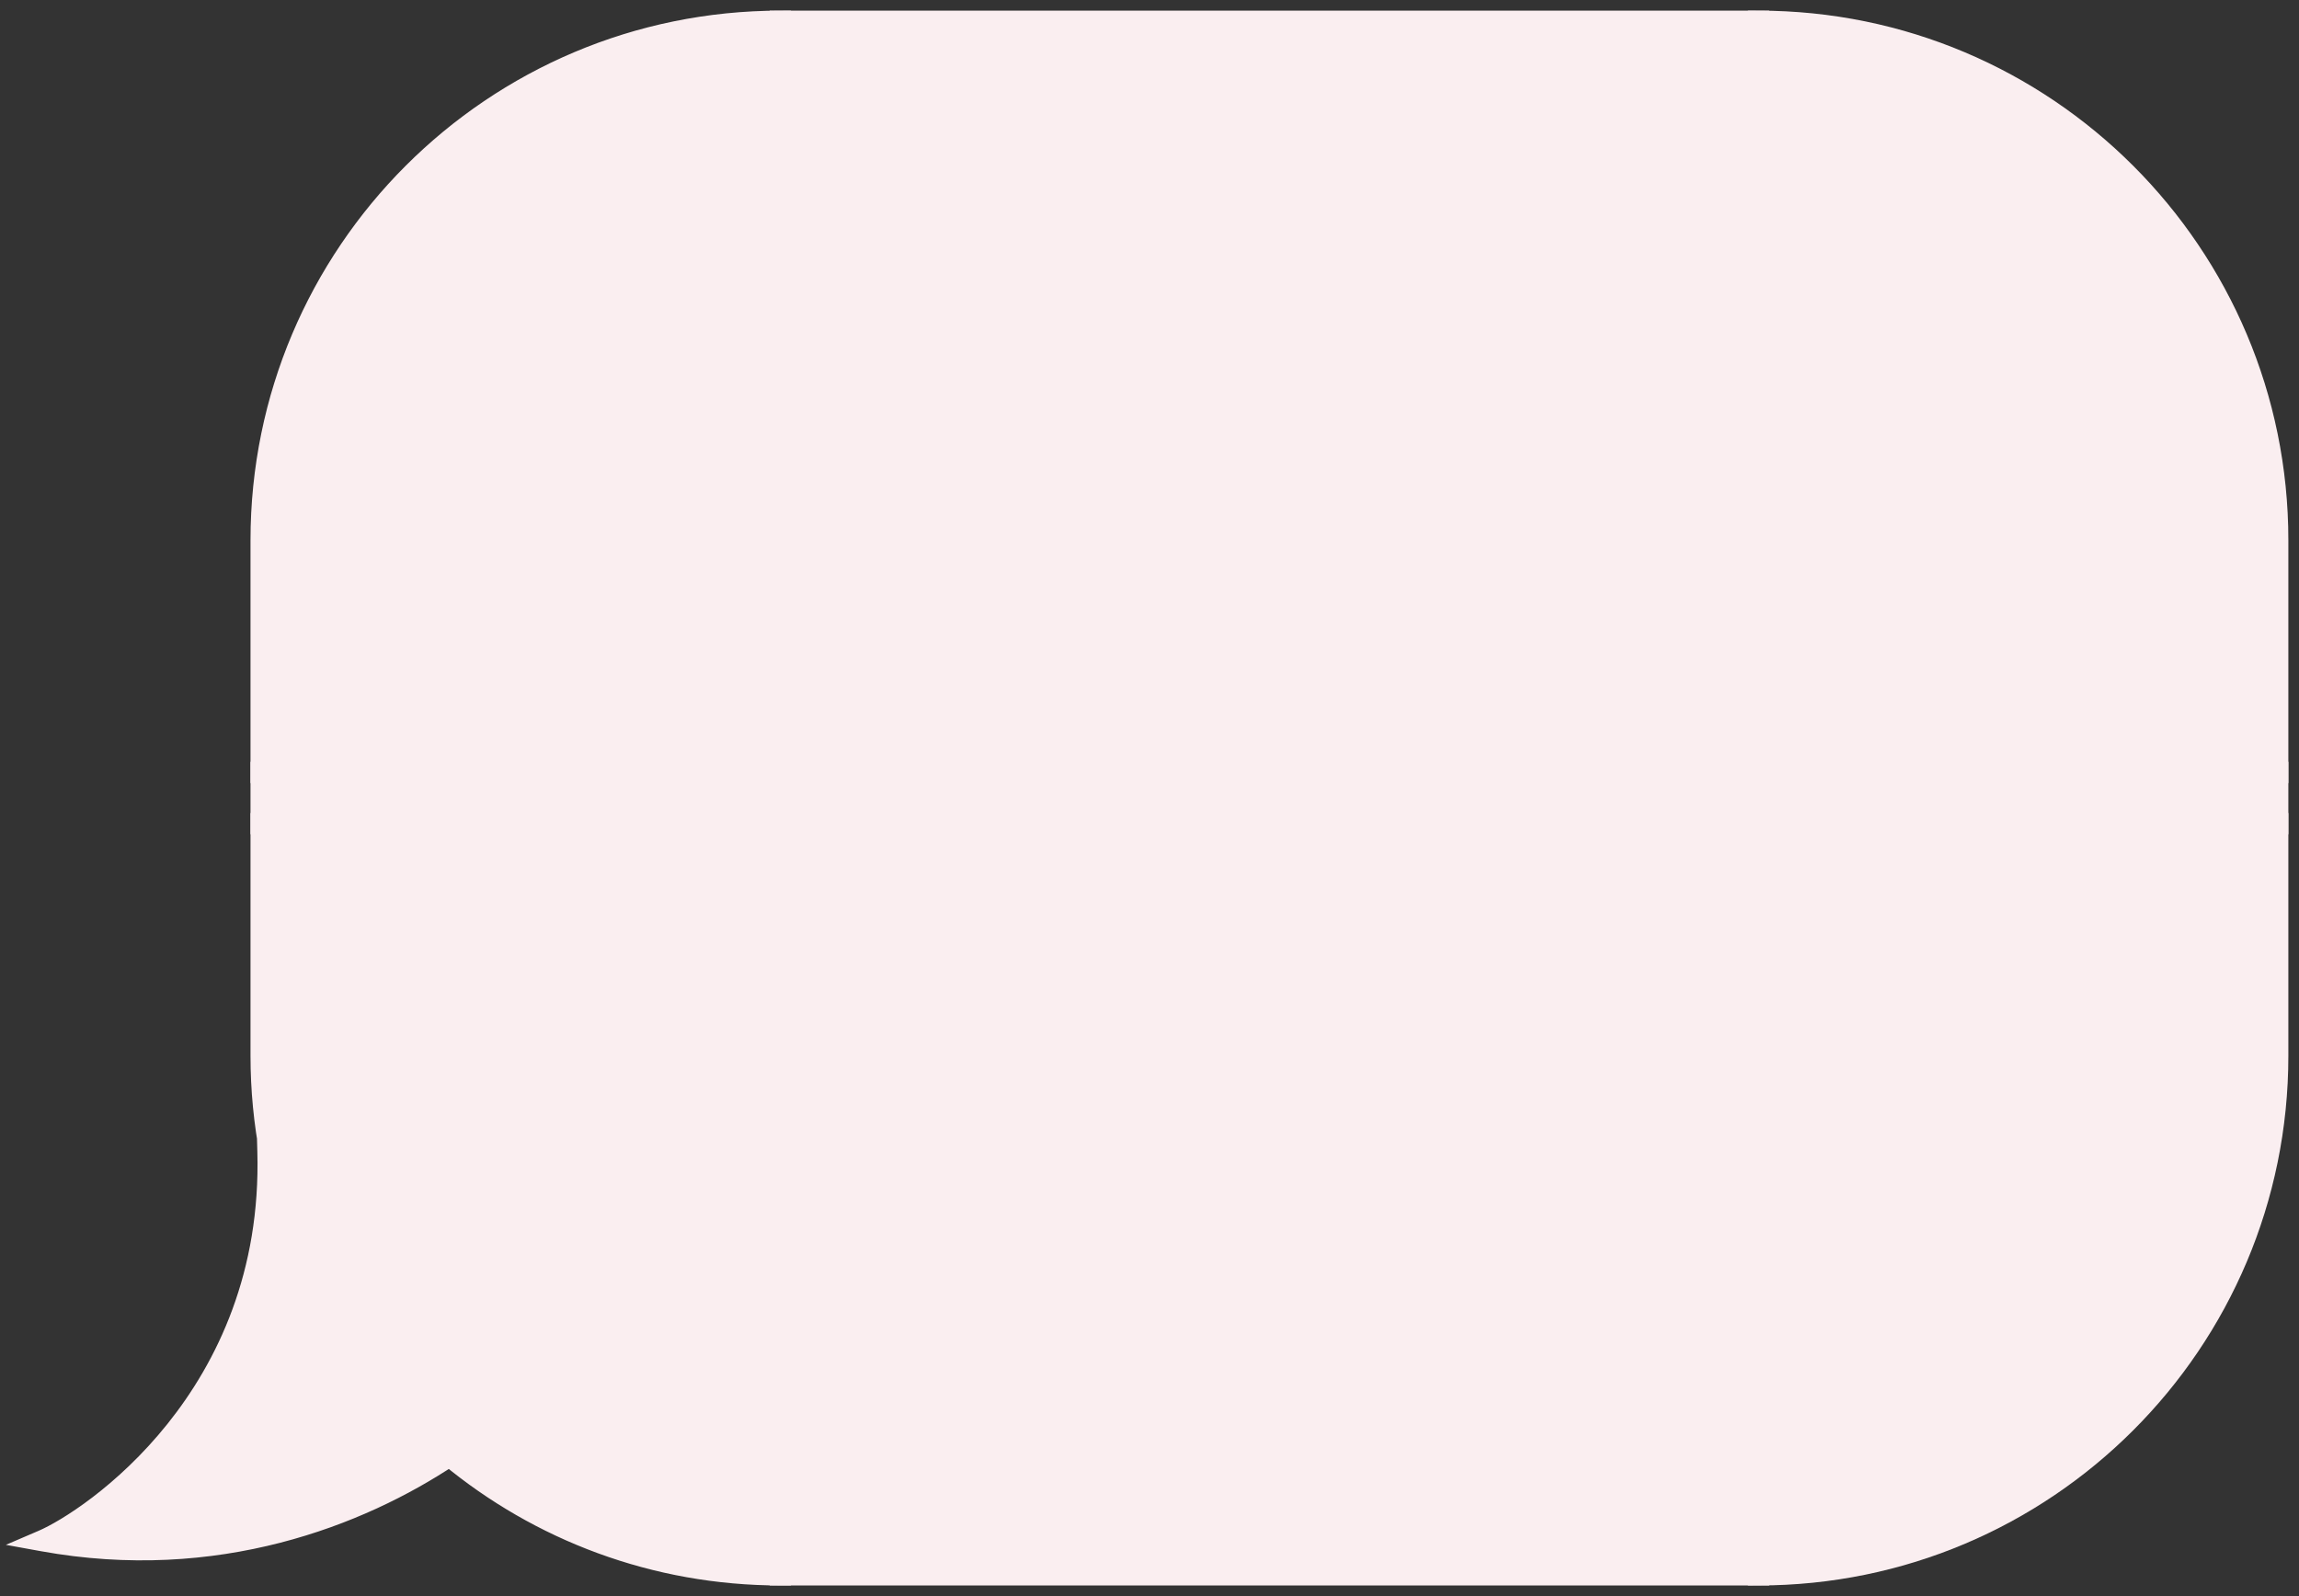
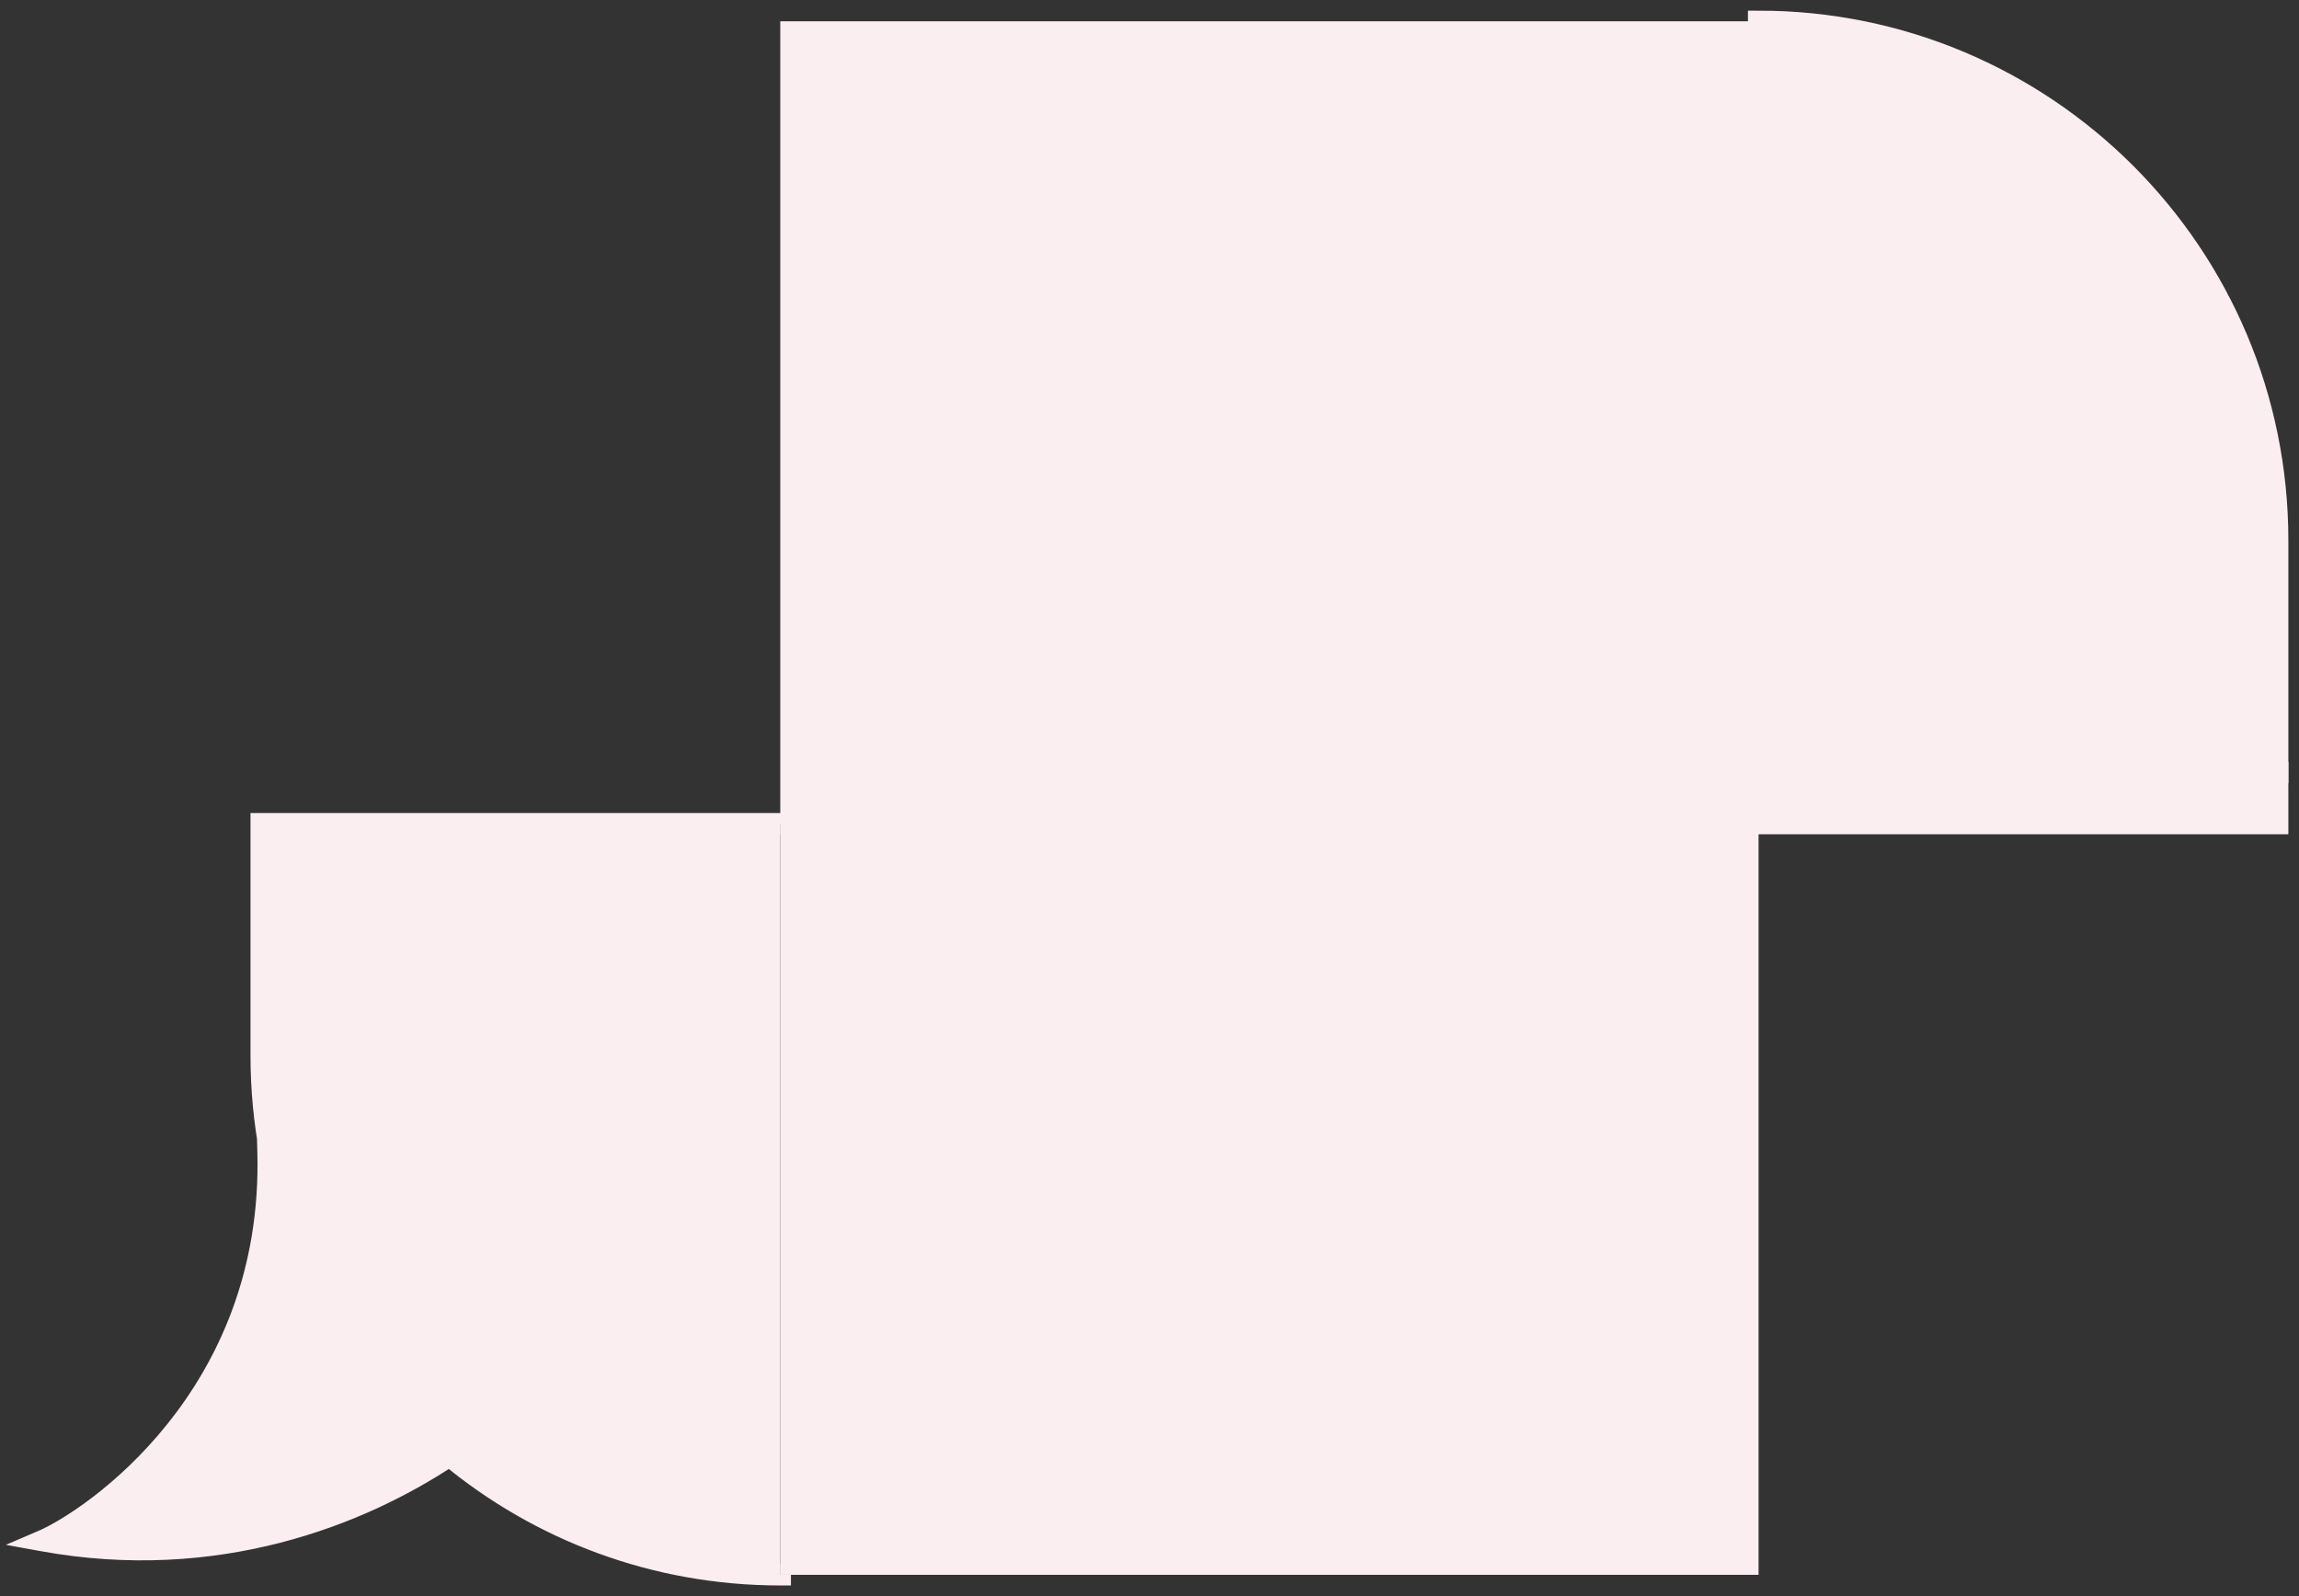
<svg xmlns="http://www.w3.org/2000/svg" width="108" height="75" viewBox="0 0 108 75" fill="none">
  <rect x="0" y="0" width="108" height="75" fill="#333333" stroke="none" />
  <path d="M107 25.387C107 11.919 96.081 1 82.613 1V36.298H107V25.387Z" fill="#FAEEF0" stroke="#FAEEF0" />
  <rect width="24.387" height="2.405" transform="matrix(-1 0 0 1 107 36.297)" fill="#FAEEF0" stroke="#FAEEF0" />
-   <path d="M107 49.613C107 63.081 96.081 74 82.613 74V38.702H107V49.613Z" fill="#FAEEF0" stroke="#FAEEF0" />
  <rect width="45.957" height="73" transform="matrix(-1 0 0 1 82.612 1)" fill="#FAEEF0" />
-   <rect width="45.957" height="73" transform="matrix(-1 0 0 1 82.612 1)" stroke="#FAEEF0" />
-   <path d="M12.268 25.387C12.268 11.919 23.187 1 36.656 1V36.298H12.268V25.387Z" fill="#FAEEF0" stroke="#FAEEF0" />
-   <rect x="12.268" y="36.297" width="24.387" height="2.405" fill="#FAEEF0" stroke="#FAEEF0" />
  <path fill-rule="evenodd" clip-rule="evenodd" d="M12.711 54.262C12.421 52.757 12.268 51.203 12.268 49.613V38.703H36.656V74C30.75 74 25.335 71.901 21.115 68.408C16.906 71.213 10.155 73.879 2 72.396C4.246 71.433 12.91 65.657 12.589 54.105C12.628 54.159 12.669 54.211 12.711 54.262Z" fill="#FAEEF0" />
-   <path d="M12.711 54.262L12.326 54.581L13.202 54.167L12.711 54.262ZM12.268 38.703V38.203H11.768V38.703H12.268ZM36.656 38.703H37.156V38.203H36.656V38.703ZM36.656 74V74.5H37.156V74H36.656ZM21.115 68.408L21.434 68.023L21.148 67.786L20.838 67.992L21.115 68.408ZM2 72.396L1.803 71.936L0.276 72.591L1.911 72.888L2 72.396ZM12.589 54.105L12.994 53.811L12.045 52.506L12.089 54.119L12.589 54.105ZM11.768 49.613C11.768 51.235 11.924 52.821 12.22 54.357L13.202 54.167C12.918 52.693 12.768 51.171 12.768 49.613H11.768ZM11.768 38.703V49.613H12.768V38.703H11.768ZM36.656 38.203H12.268V39.203H36.656V38.203ZM37.156 74V38.703H36.156V74H37.156ZM20.797 68.793C25.102 72.358 30.63 74.5 36.656 74.5V73.5C30.871 73.5 25.567 71.445 21.434 68.023L20.797 68.793ZM1.911 72.888C10.225 74.4 17.105 71.68 21.392 68.824L20.838 67.992C16.706 70.745 10.086 73.358 2.089 71.904L1.911 72.888ZM12.089 54.119C12.246 59.757 10.213 63.977 7.867 66.909C5.511 69.854 2.85 71.488 1.803 71.936L2.197 72.855C3.397 72.341 6.19 70.606 8.648 67.534C11.115 64.45 13.253 60.005 13.089 54.091L12.089 54.119ZM13.097 53.944C13.061 53.9 13.026 53.856 12.994 53.811L12.185 54.399C12.23 54.461 12.277 54.522 12.326 54.581L13.097 53.944Z" fill="#FAEEF0" />
+   <path d="M12.711 54.262L12.326 54.581L13.202 54.167L12.711 54.262ZM12.268 38.703V38.203H11.768V38.703H12.268ZM36.656 38.703H37.156V38.203H36.656V38.703ZM36.656 74V74.5H37.156V74H36.656ZM21.115 68.408L21.434 68.023L21.148 67.786L20.838 67.992L21.115 68.408ZM2 72.396L1.803 71.936L0.276 72.591L1.911 72.888L2 72.396ZM12.589 54.105L12.994 53.811L12.045 52.506L12.089 54.119L12.589 54.105ZM11.768 49.613C11.768 51.235 11.924 52.821 12.22 54.357L13.202 54.167C12.918 52.693 12.768 51.171 12.768 49.613H11.768ZM11.768 38.703V49.613H12.768V38.703H11.768ZM36.656 38.203H12.268V39.203H36.656V38.203ZM37.156 74V38.703V74H37.156ZM20.797 68.793C25.102 72.358 30.63 74.5 36.656 74.5V73.5C30.871 73.5 25.567 71.445 21.434 68.023L20.797 68.793ZM1.911 72.888C10.225 74.4 17.105 71.68 21.392 68.824L20.838 67.992C16.706 70.745 10.086 73.358 2.089 71.904L1.911 72.888ZM12.089 54.119C12.246 59.757 10.213 63.977 7.867 66.909C5.511 69.854 2.85 71.488 1.803 71.936L2.197 72.855C3.397 72.341 6.19 70.606 8.648 67.534C11.115 64.45 13.253 60.005 13.089 54.091L12.089 54.119ZM13.097 53.944C13.061 53.9 13.026 53.856 12.994 53.811L12.185 54.399C12.23 54.461 12.277 54.522 12.326 54.581L13.097 53.944Z" fill="#FAEEF0" />
</svg>